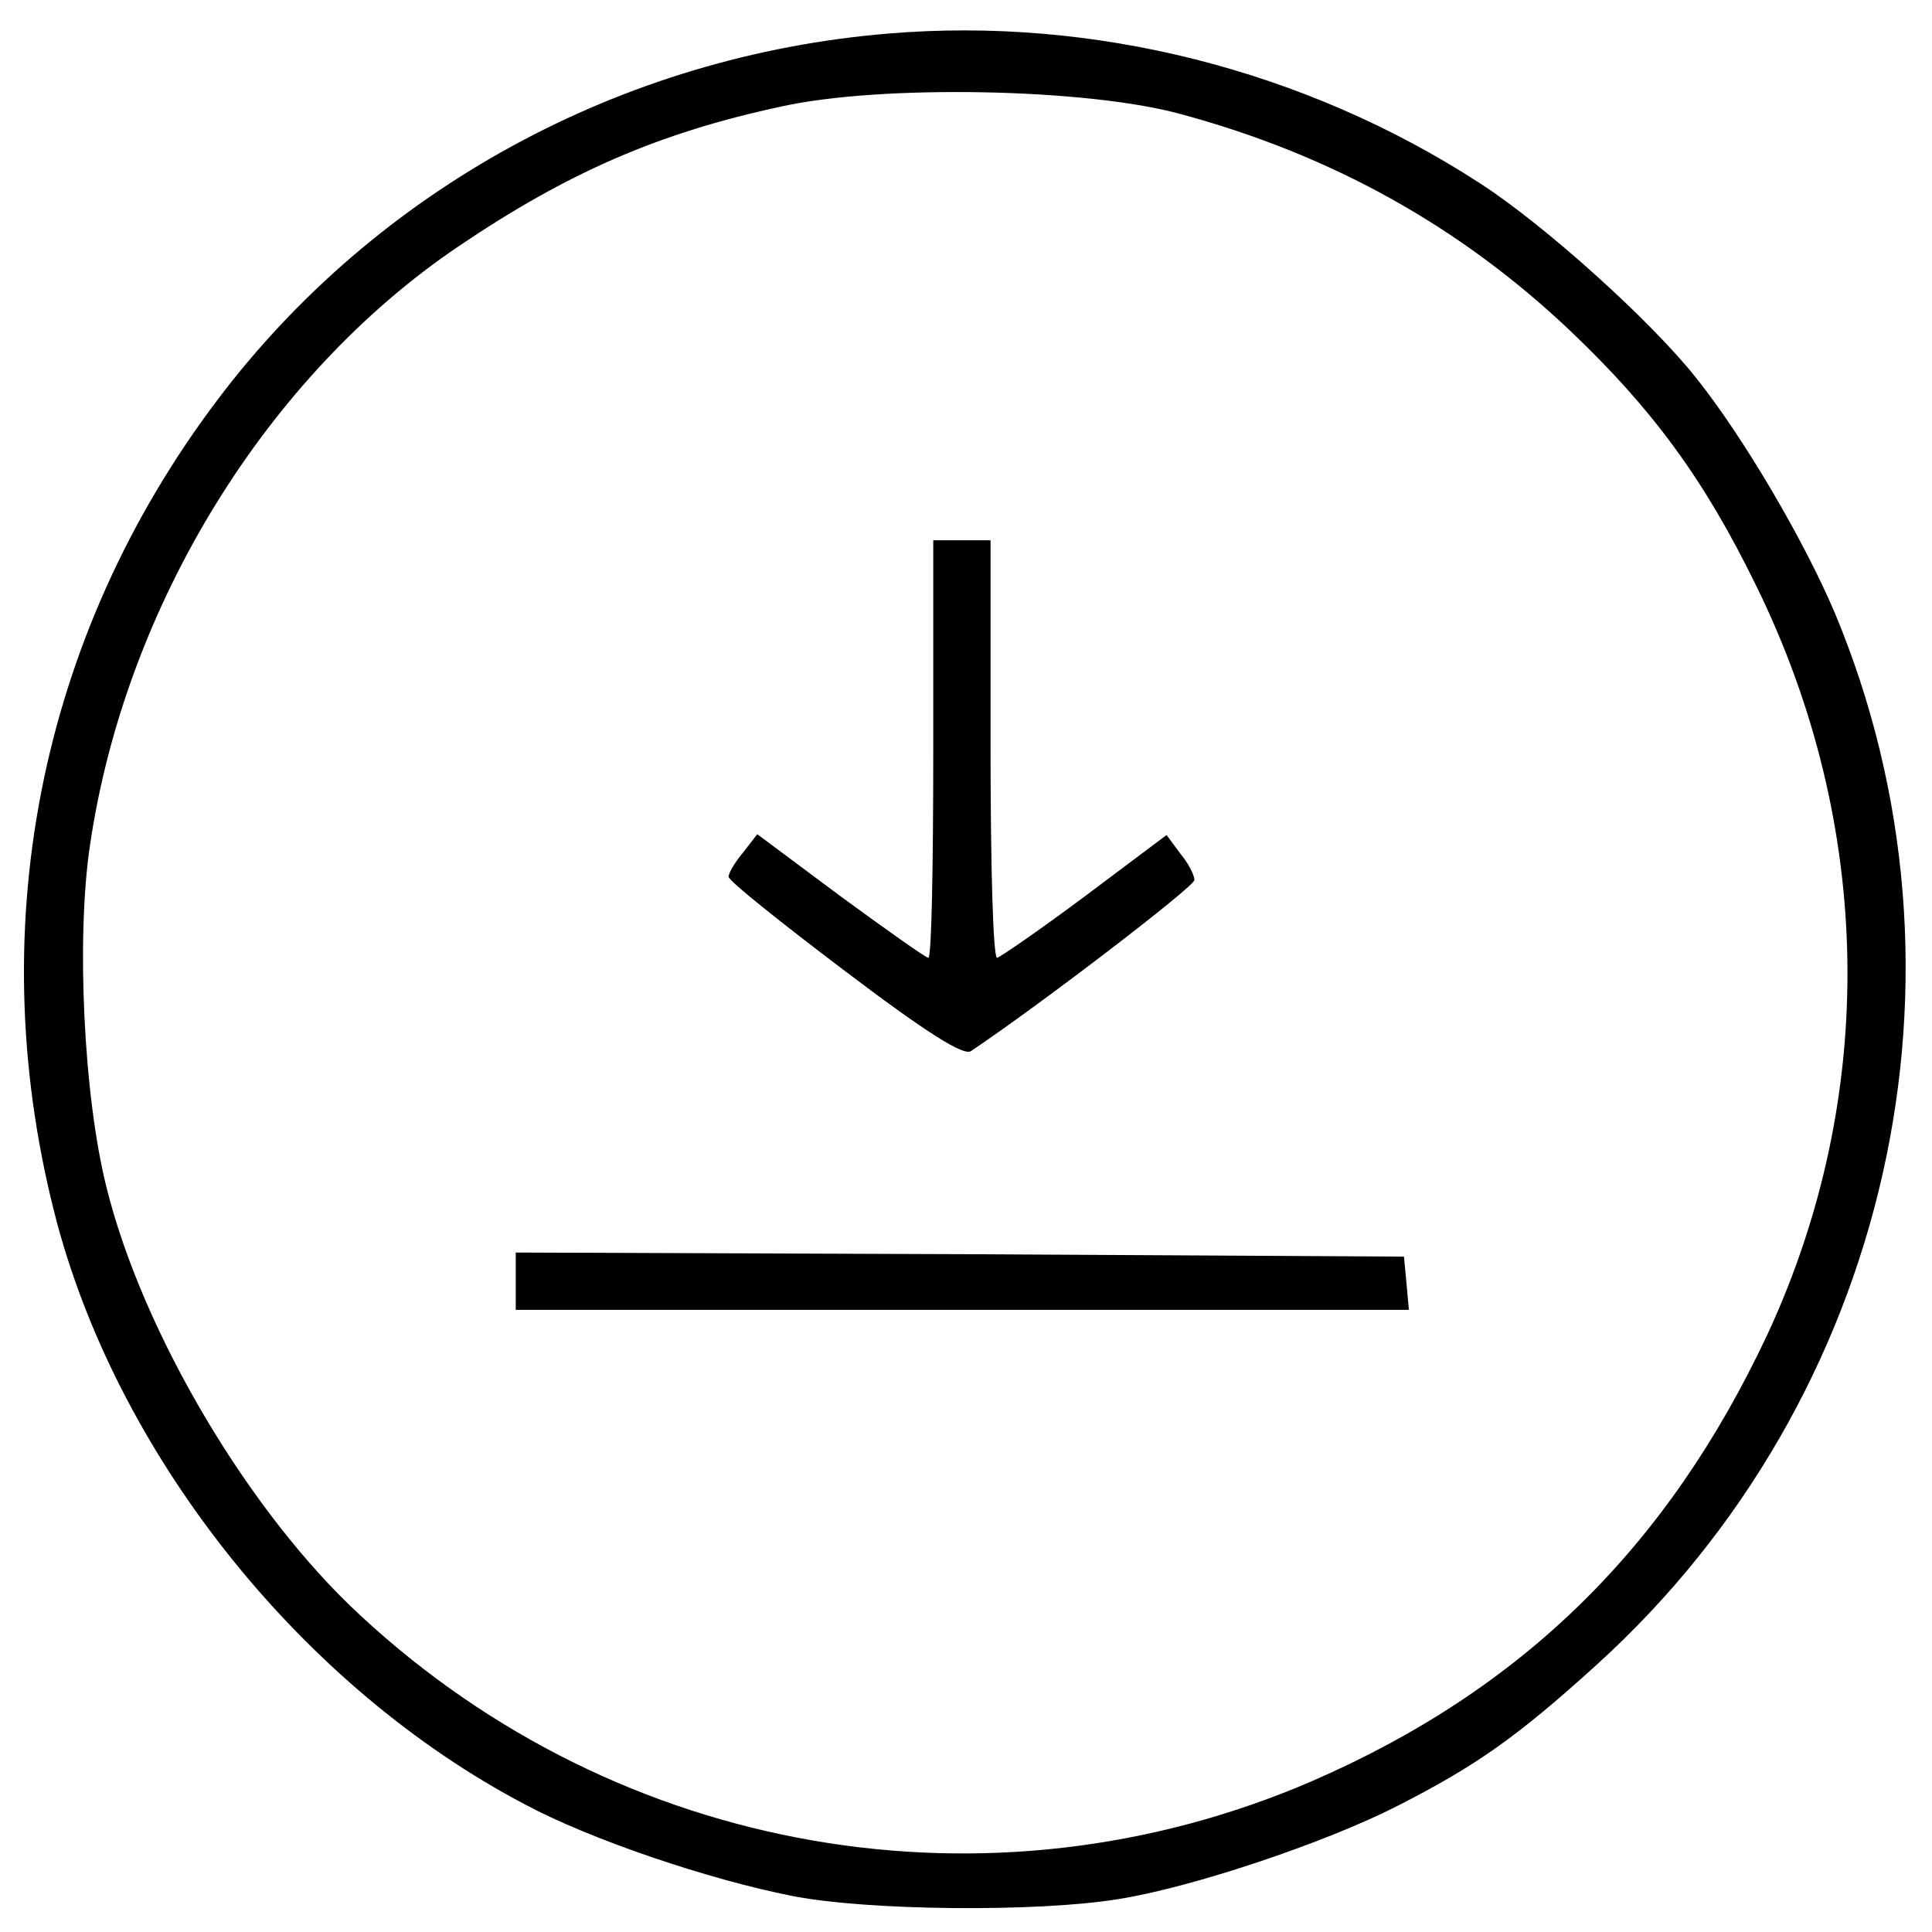
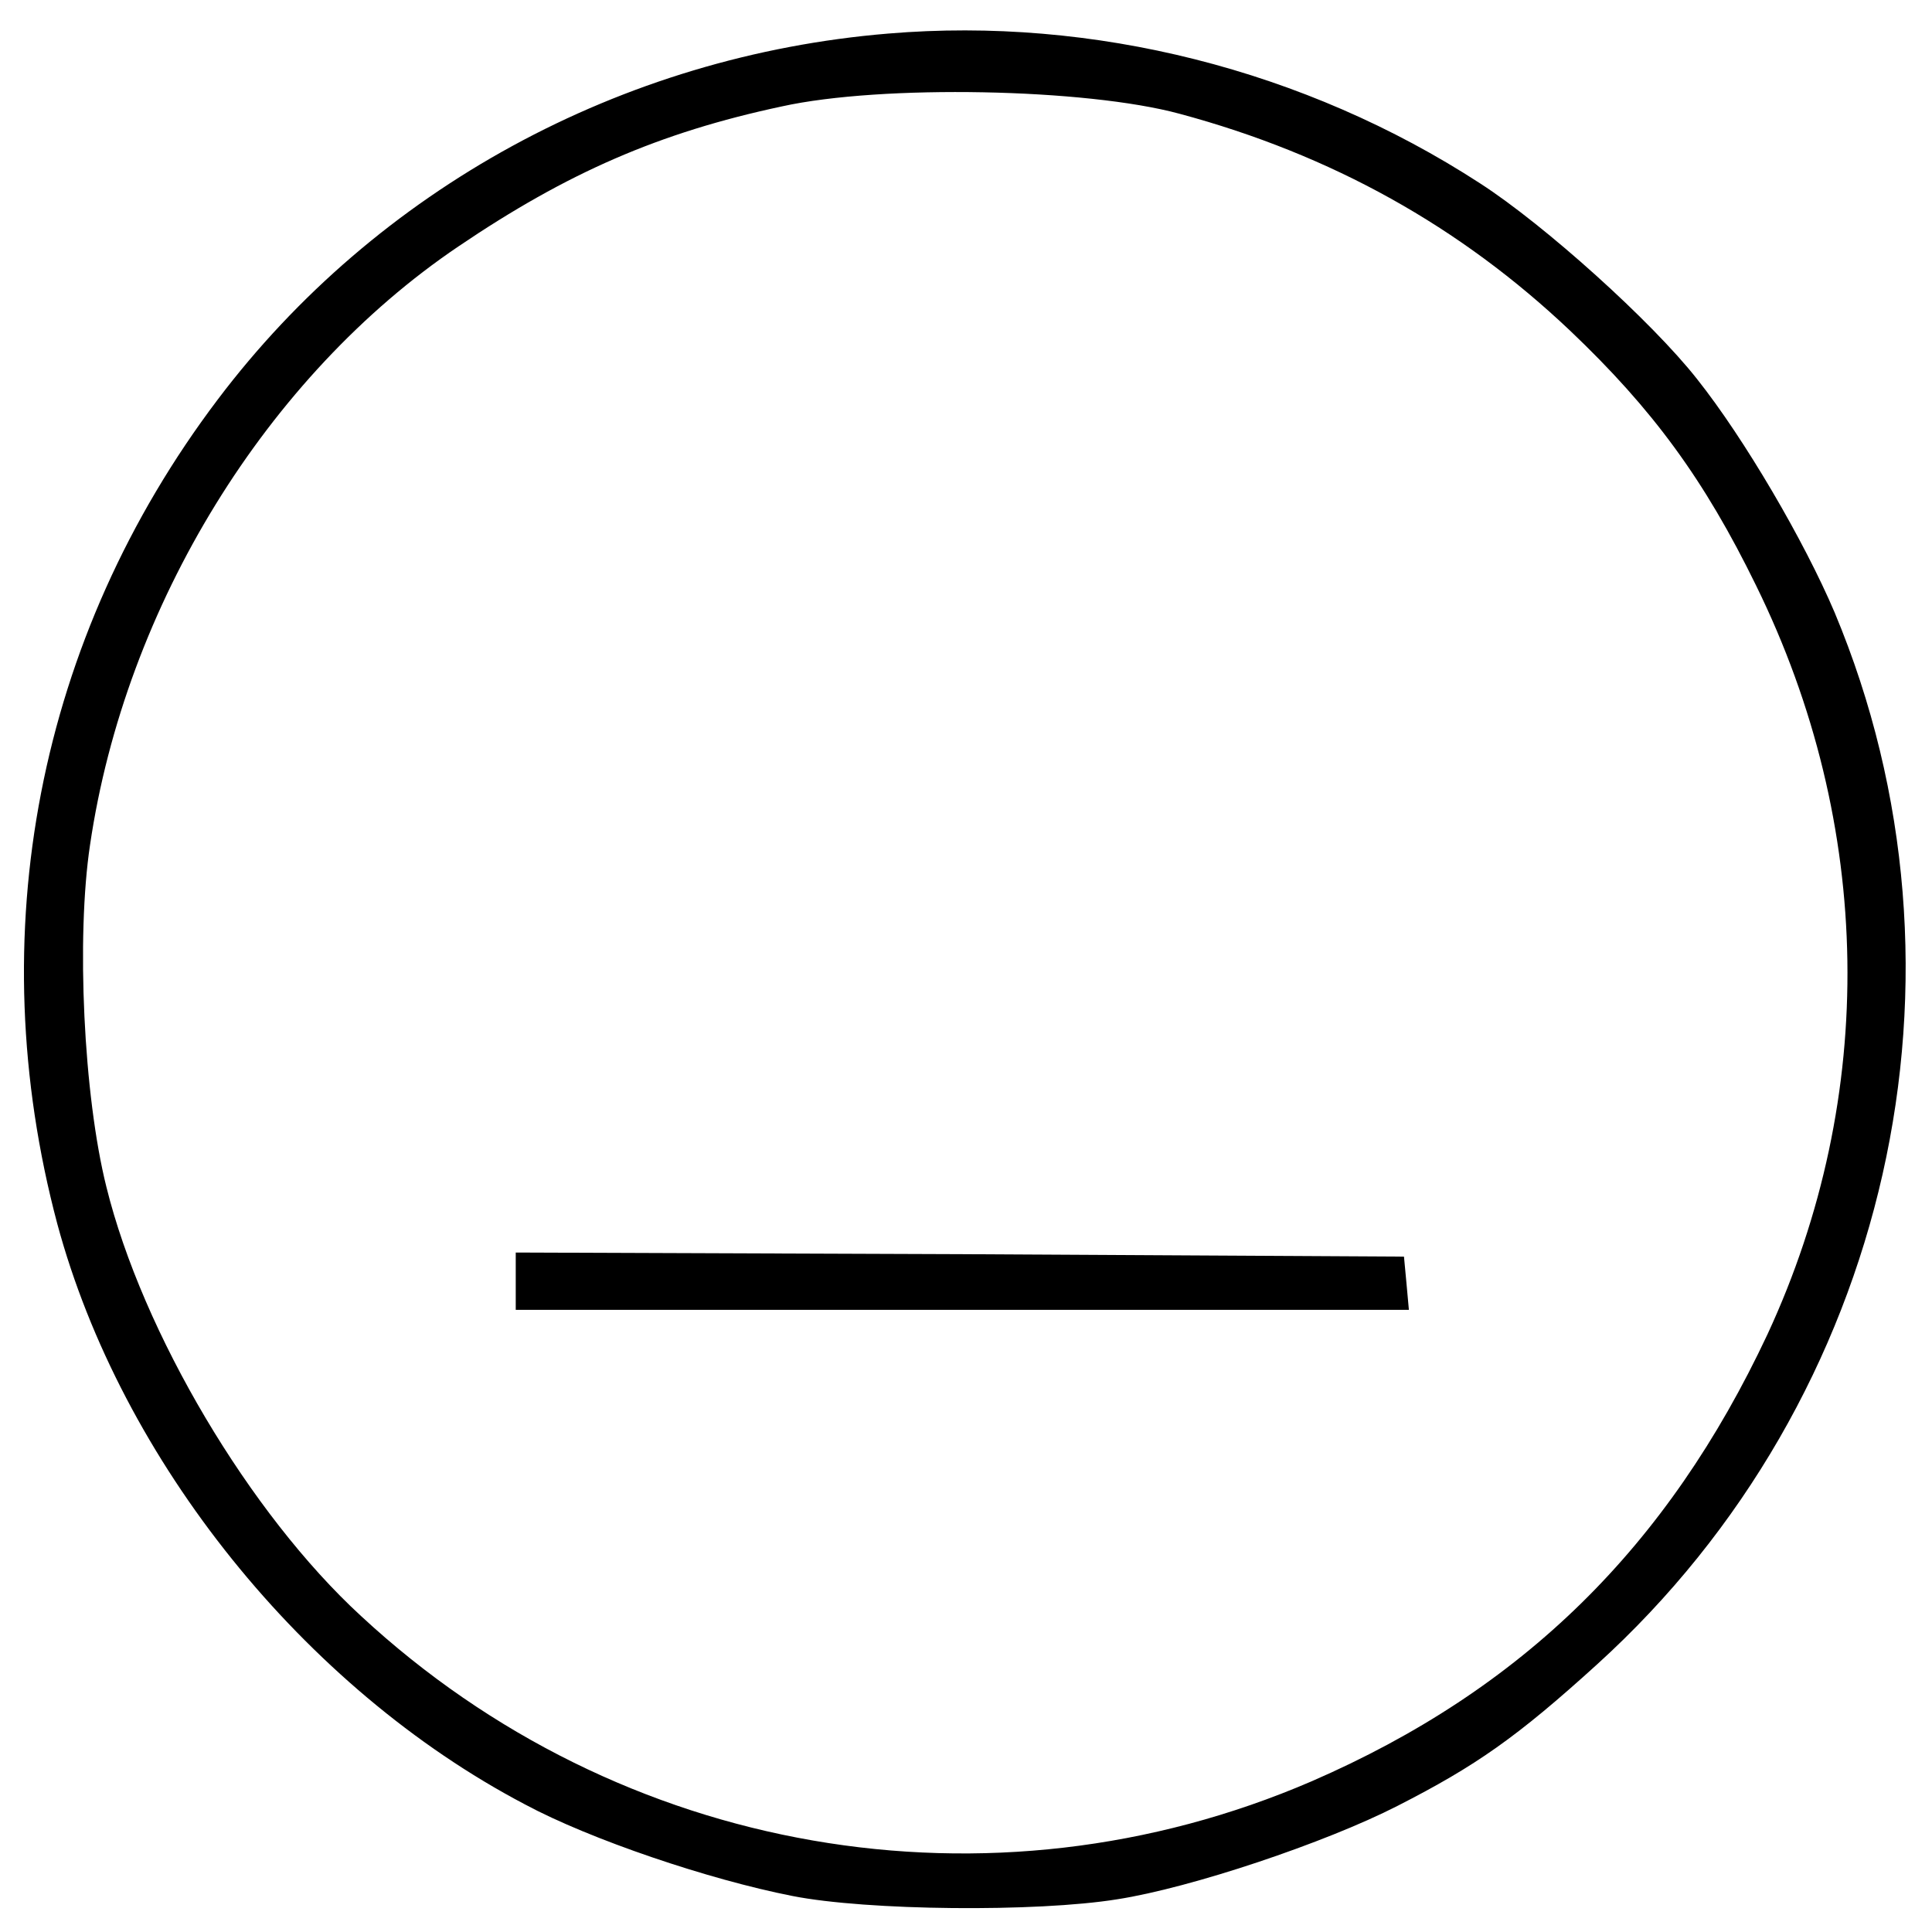
<svg xmlns="http://www.w3.org/2000/svg" width="236pt" height="236pt" viewBox="0 0 236 236" preserveAspectRatio="xMidYMid meet">
  <g transform="translate(0,236) scale(0.1,-0.1)" fill="#000000" stroke="none">
    <path d="M1085 2319 c-326 -27 -625 -190 -819 -447 -220 -291 -290 -654 -196 -1007 78 -289 301 -567 571 -709 80 -43 225 -92 327 -112 91 -18 298 -20 397 -4 90 14 254 69 342 114 96 49 146 84 244 173 358 325 475 843 290 1285 -37 87 -110 212 -168 285 -55 70 -186 188 -265 239 -214 139 -473 204 -723 183z m356 -98 c186 -50 343 -138 477 -265 101 -96 164 -182 227 -311 144 -293 149 -624 14 -915 -122 -260 -299 -434 -557 -546 -392 -169 -845 -91 -1161 202 -136 125 -267 346 -311 524 -28 112 -37 305 -20 418 43 292 216 573 450 731 133 90 245 139 395 171 122 27 372 22 486 -9z" />
-     <path d="M1140 1445 c0 -140 -2 -255 -6 -255 -3 0 -51 34 -107 75 l-102 76 -17 -22 c-10 -12 -18 -25 -18 -30 0 -5 64 -56 142 -115 99 -75 145 -104 154 -98 85 57 273 201 273 209 0 6 -7 20 -17 32 l-17 23 -100 -75 c-55 -41 -103 -74 -107 -75 -5 0 -8 115 -8 255 l0 255 -35 0 -35 0 0 -255z" />
    <path d="M630 795 l0 -35 546 0 545 0 -3 33 -3 32 -542 3 -543 2 0 -35z" />
  </g>
</svg>